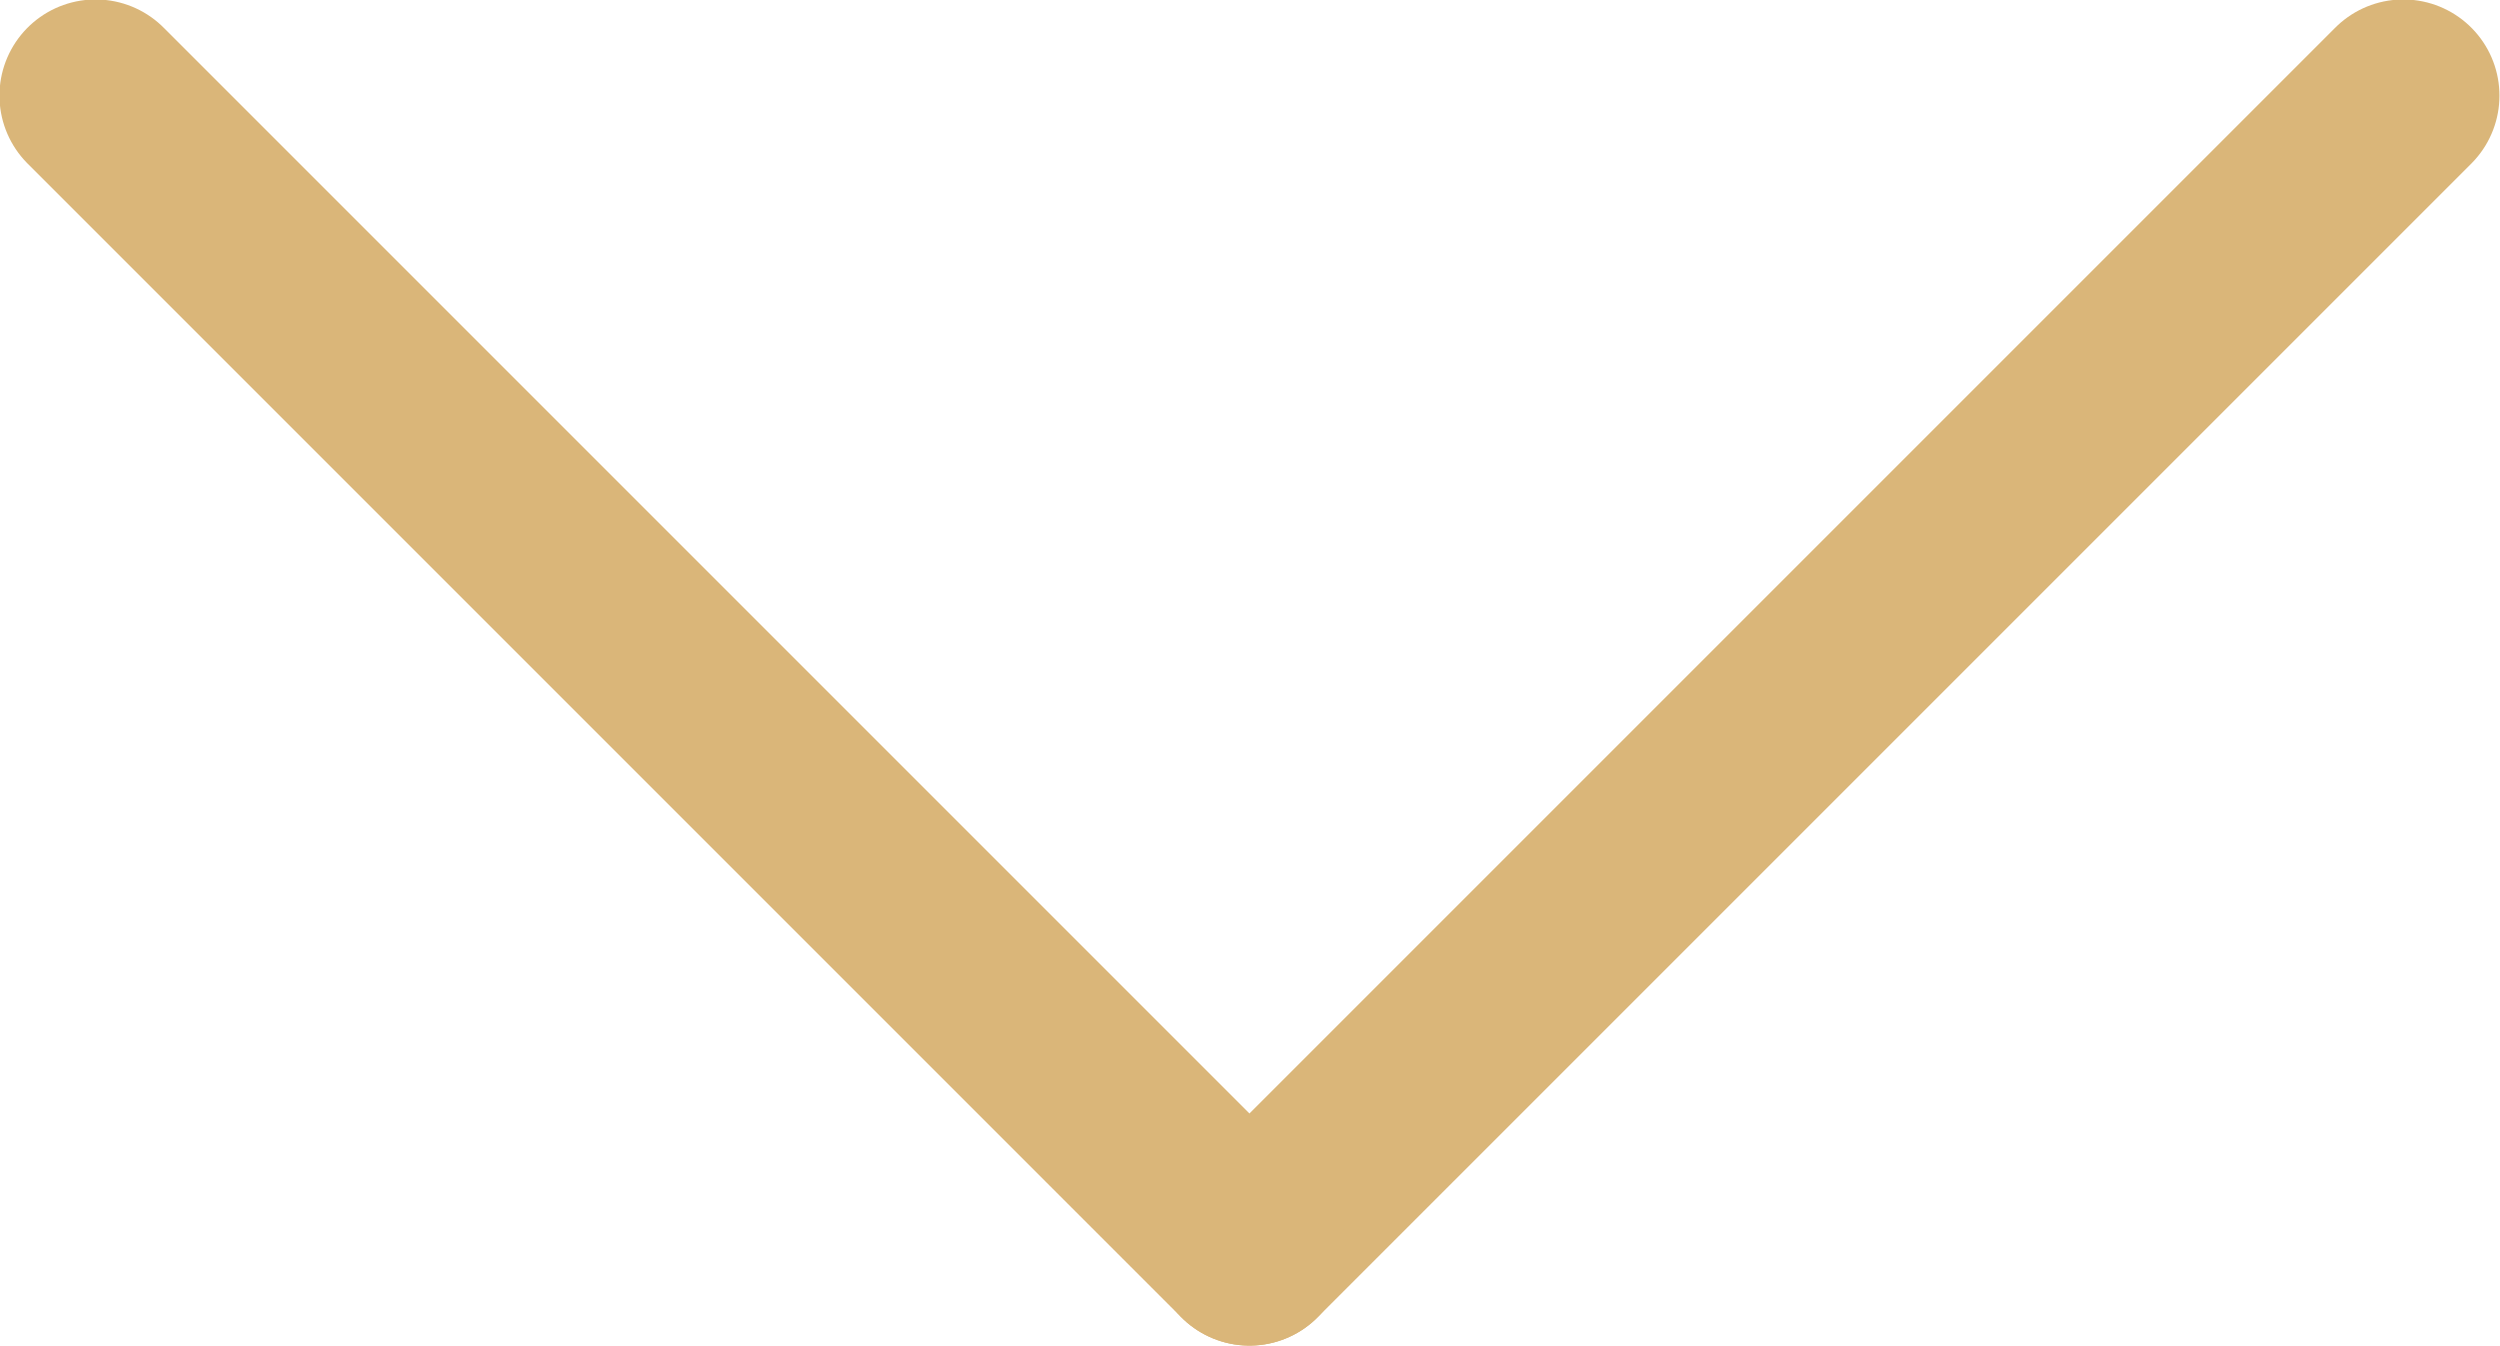
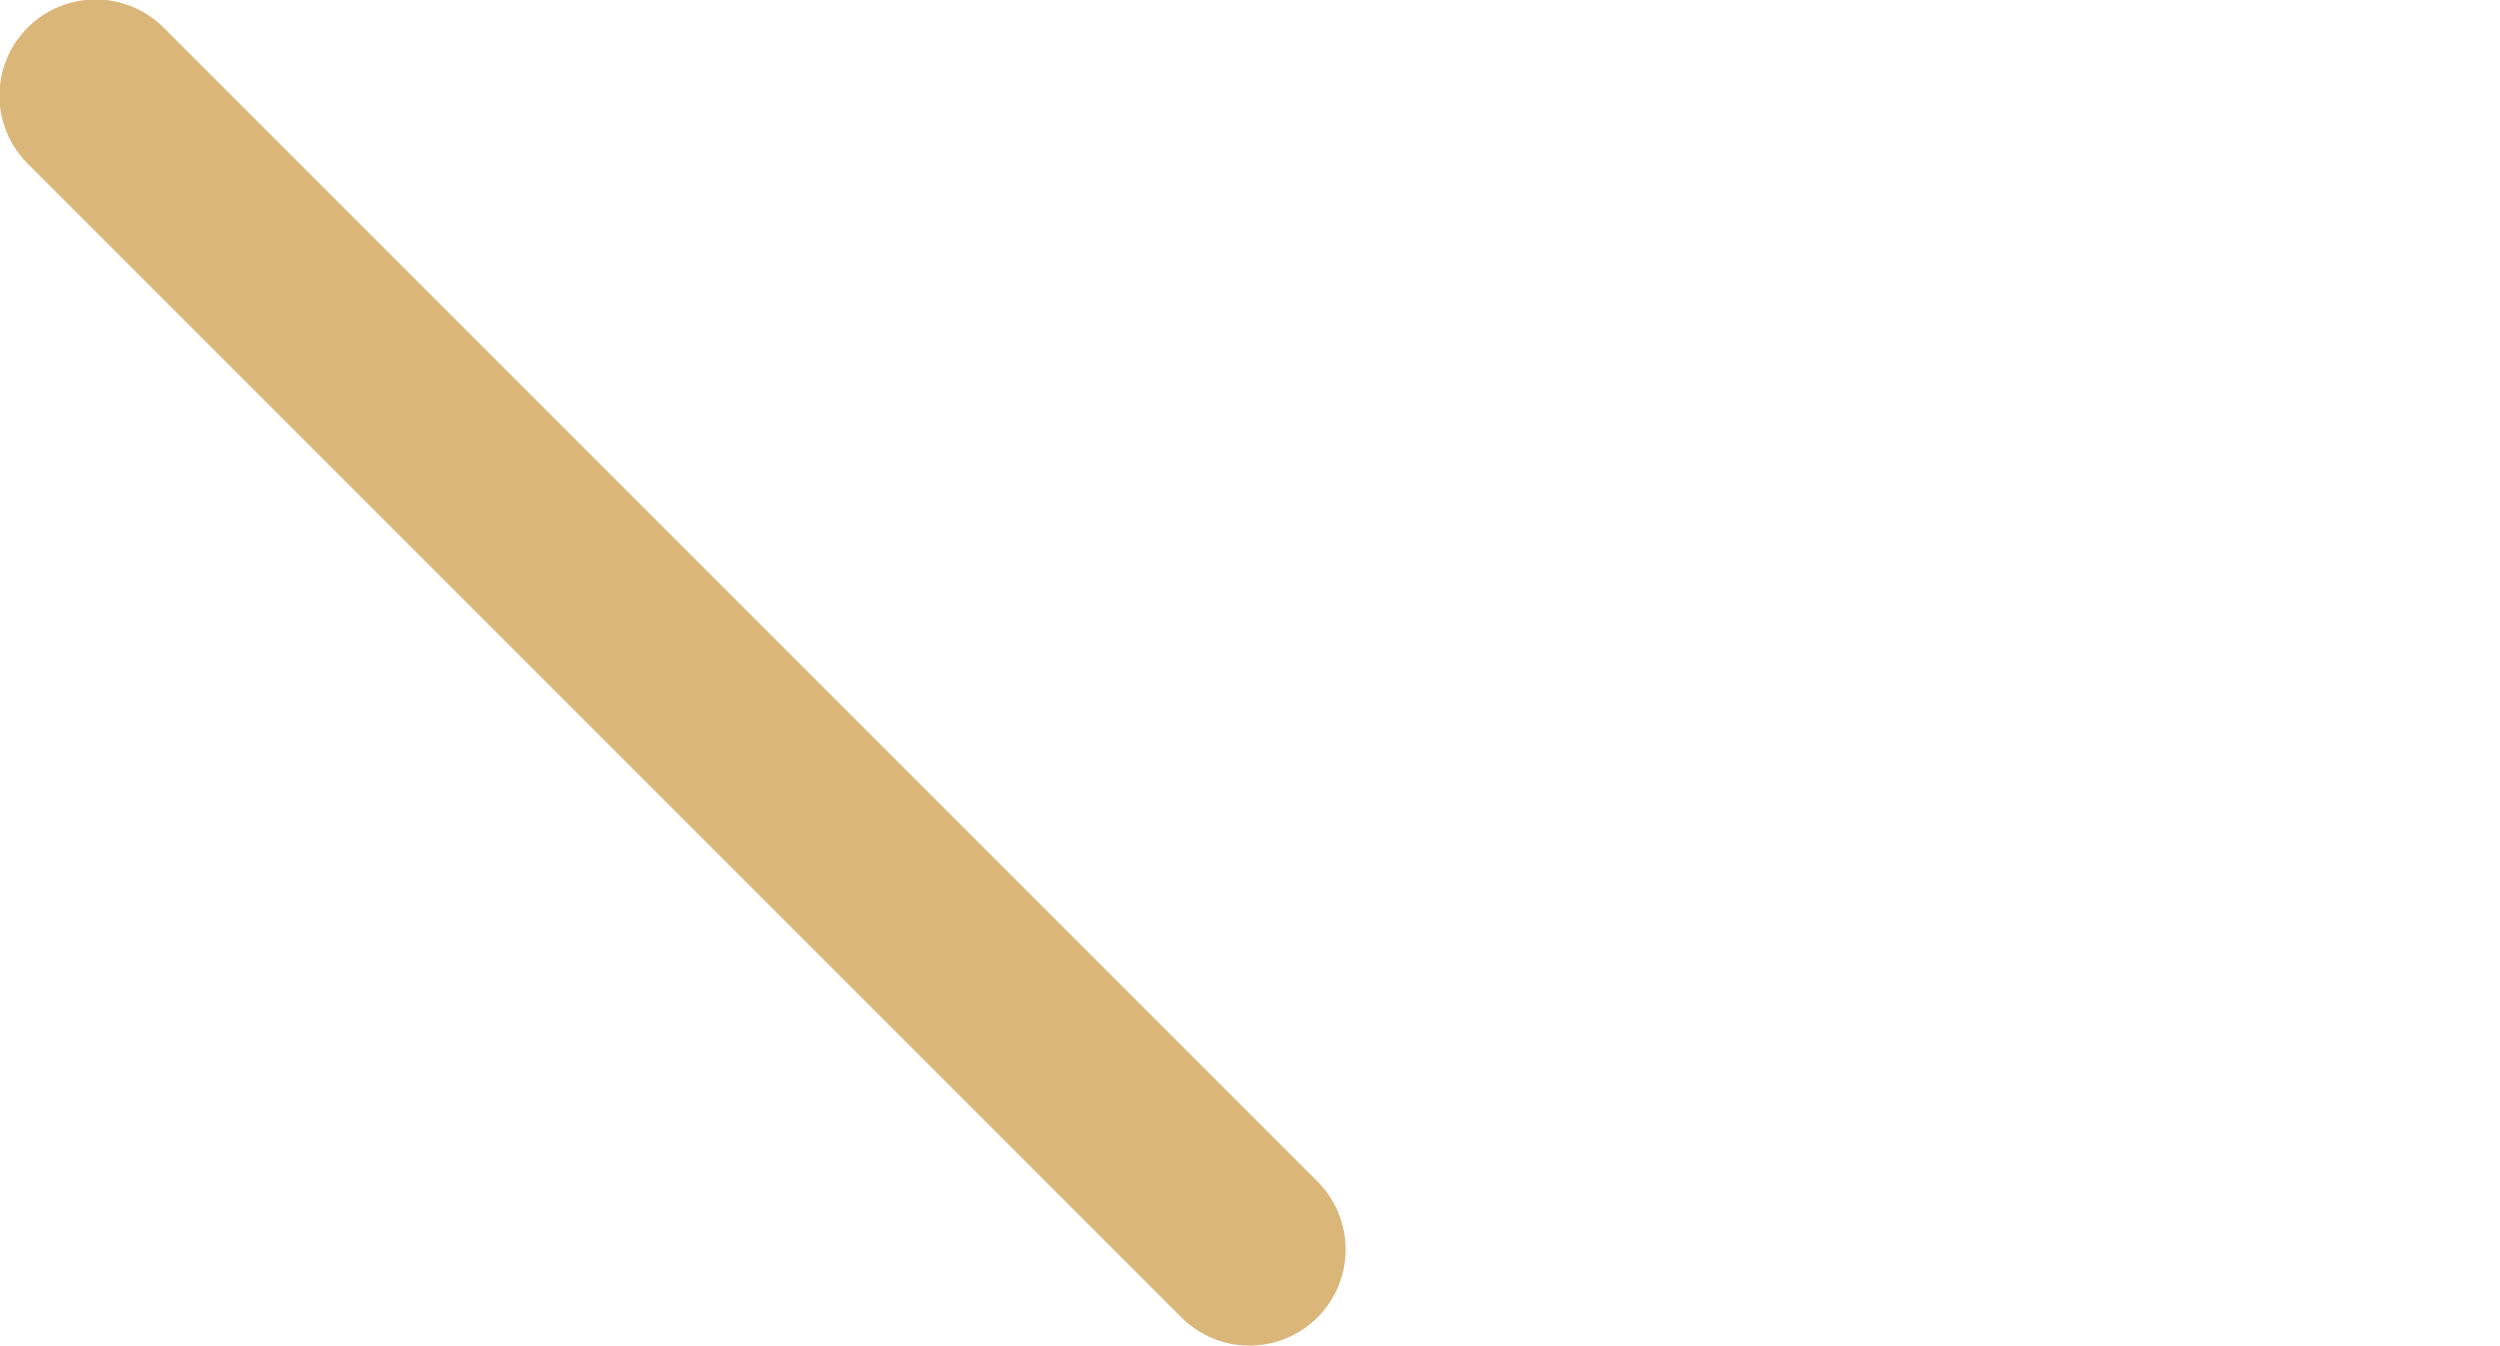
<svg xmlns="http://www.w3.org/2000/svg" viewBox="0 0 22.75 12.25">
  <defs>
    <style>.cls-1{fill:none;stroke:#dab679;stroke-linecap:round;stroke-linejoin:round;stroke-width:1.75px;}</style>
  </defs>
  <title>Asset 2</title>
  <g id="Layer_2" data-name="Layer 2">
    <g id="Layer_1-2" data-name="Layer 1">
-       <line class="cls-1" x1="21.87" y1="0.87" x2="11.37" y2="11.37" />
      <line class="cls-1" x1="0.87" y1="0.87" x2="11.37" y2="11.37" />
    </g>
  </g>
</svg>